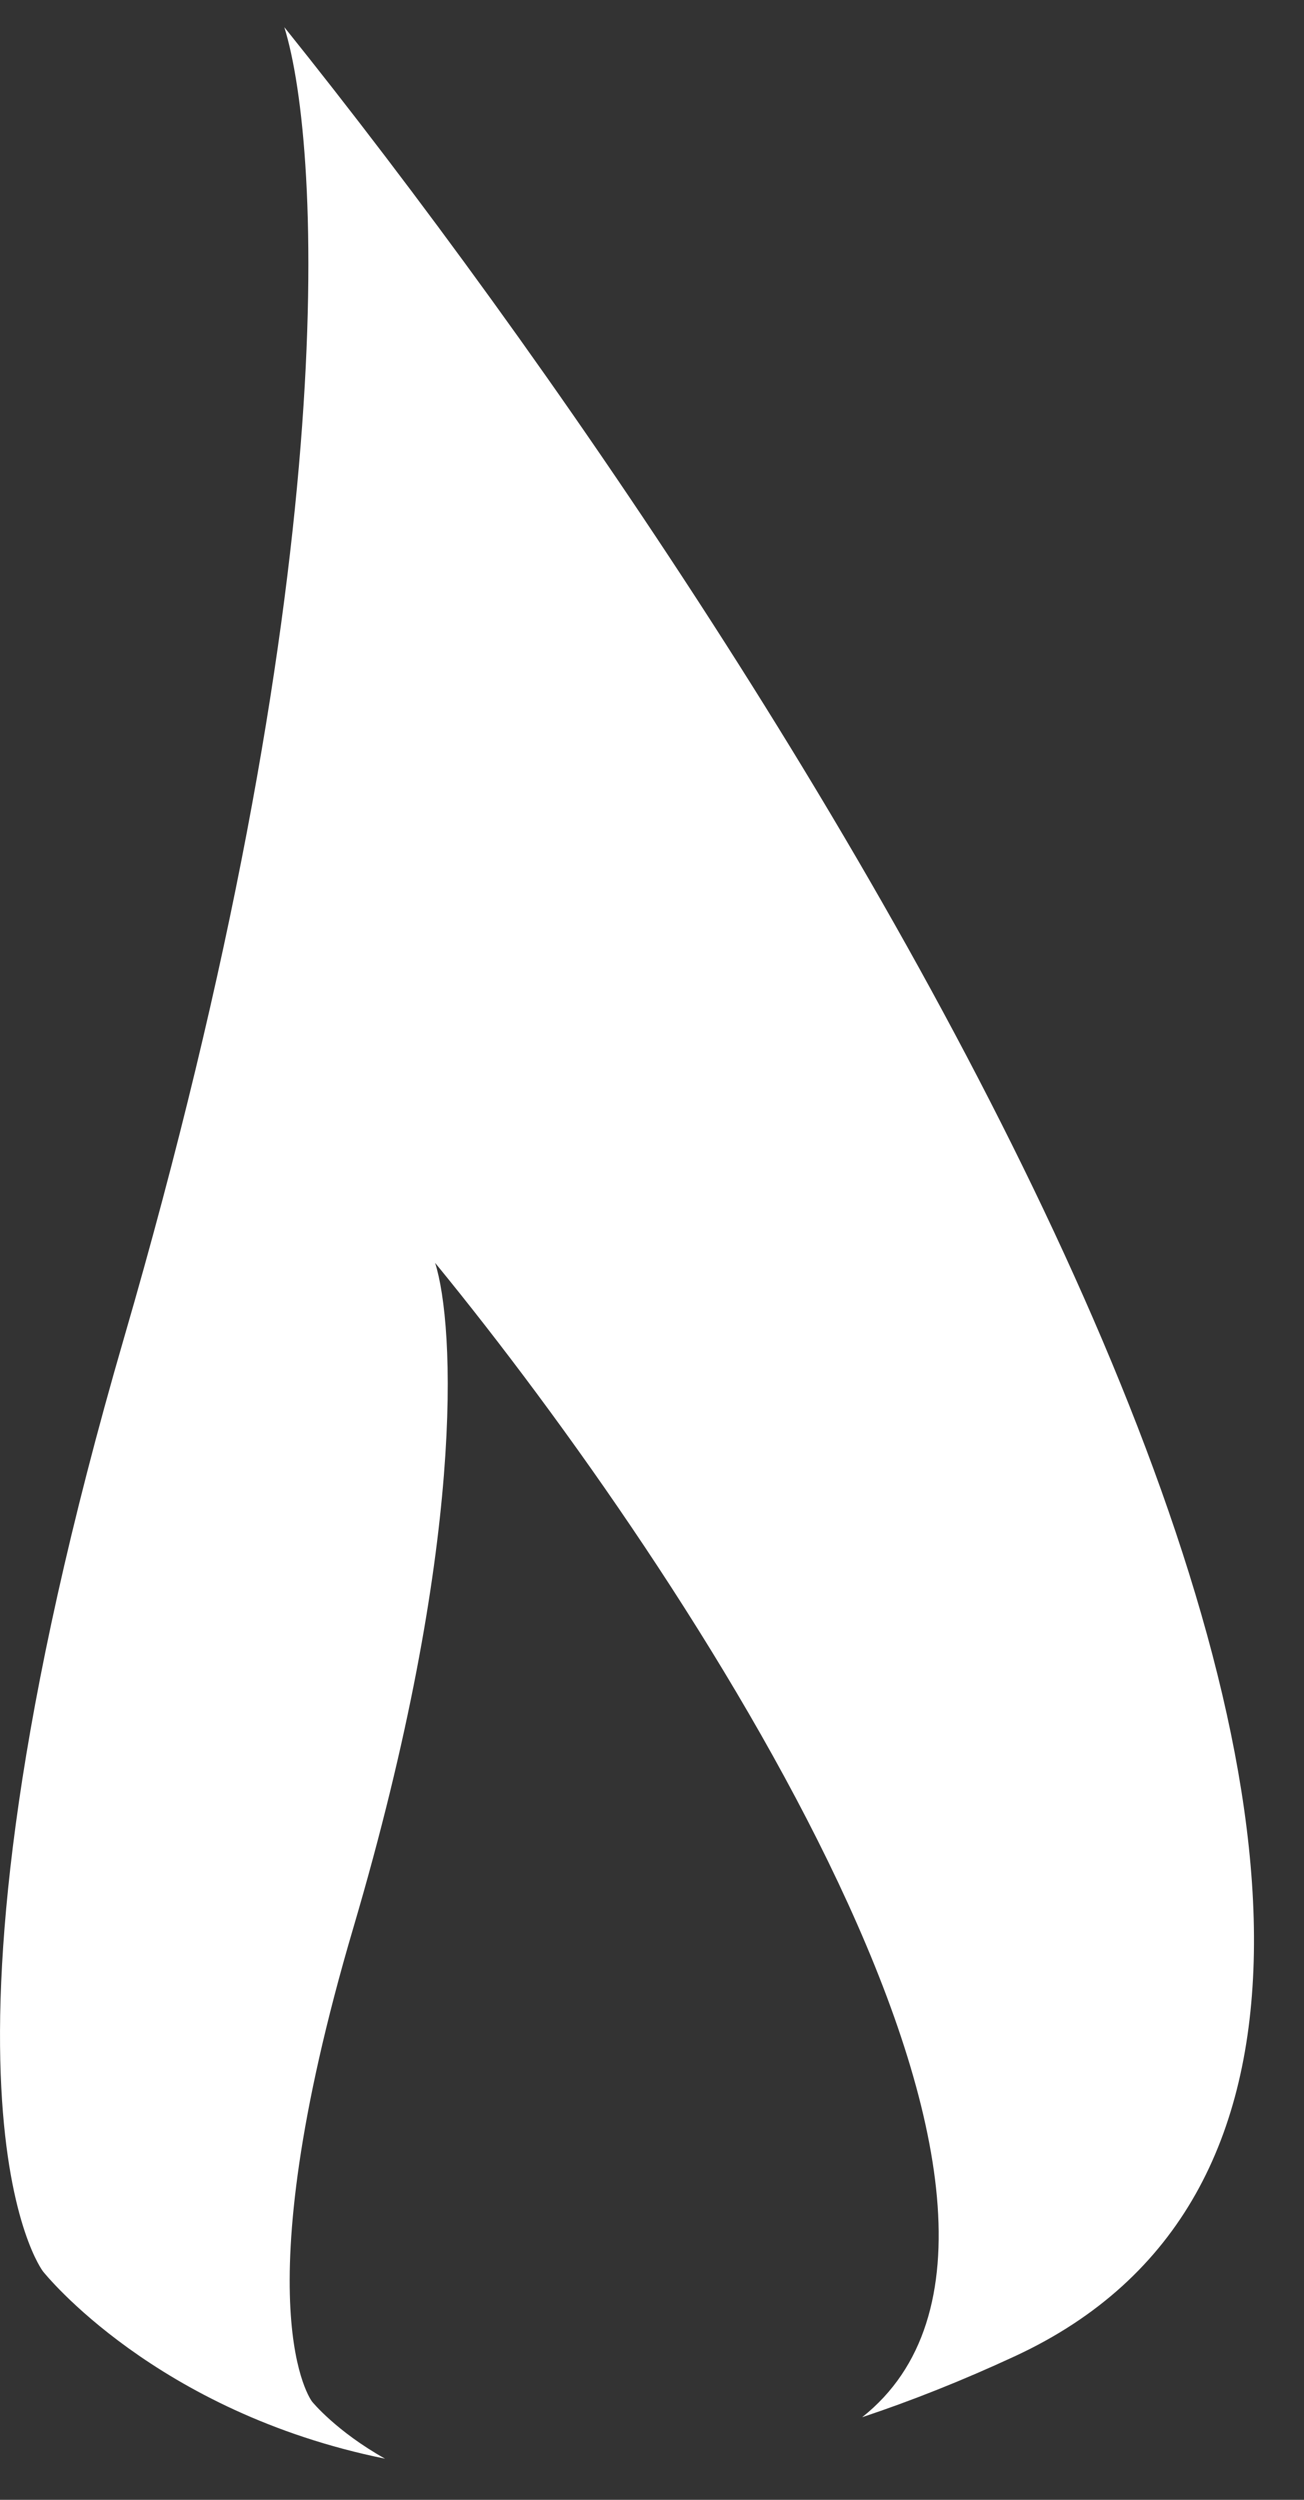
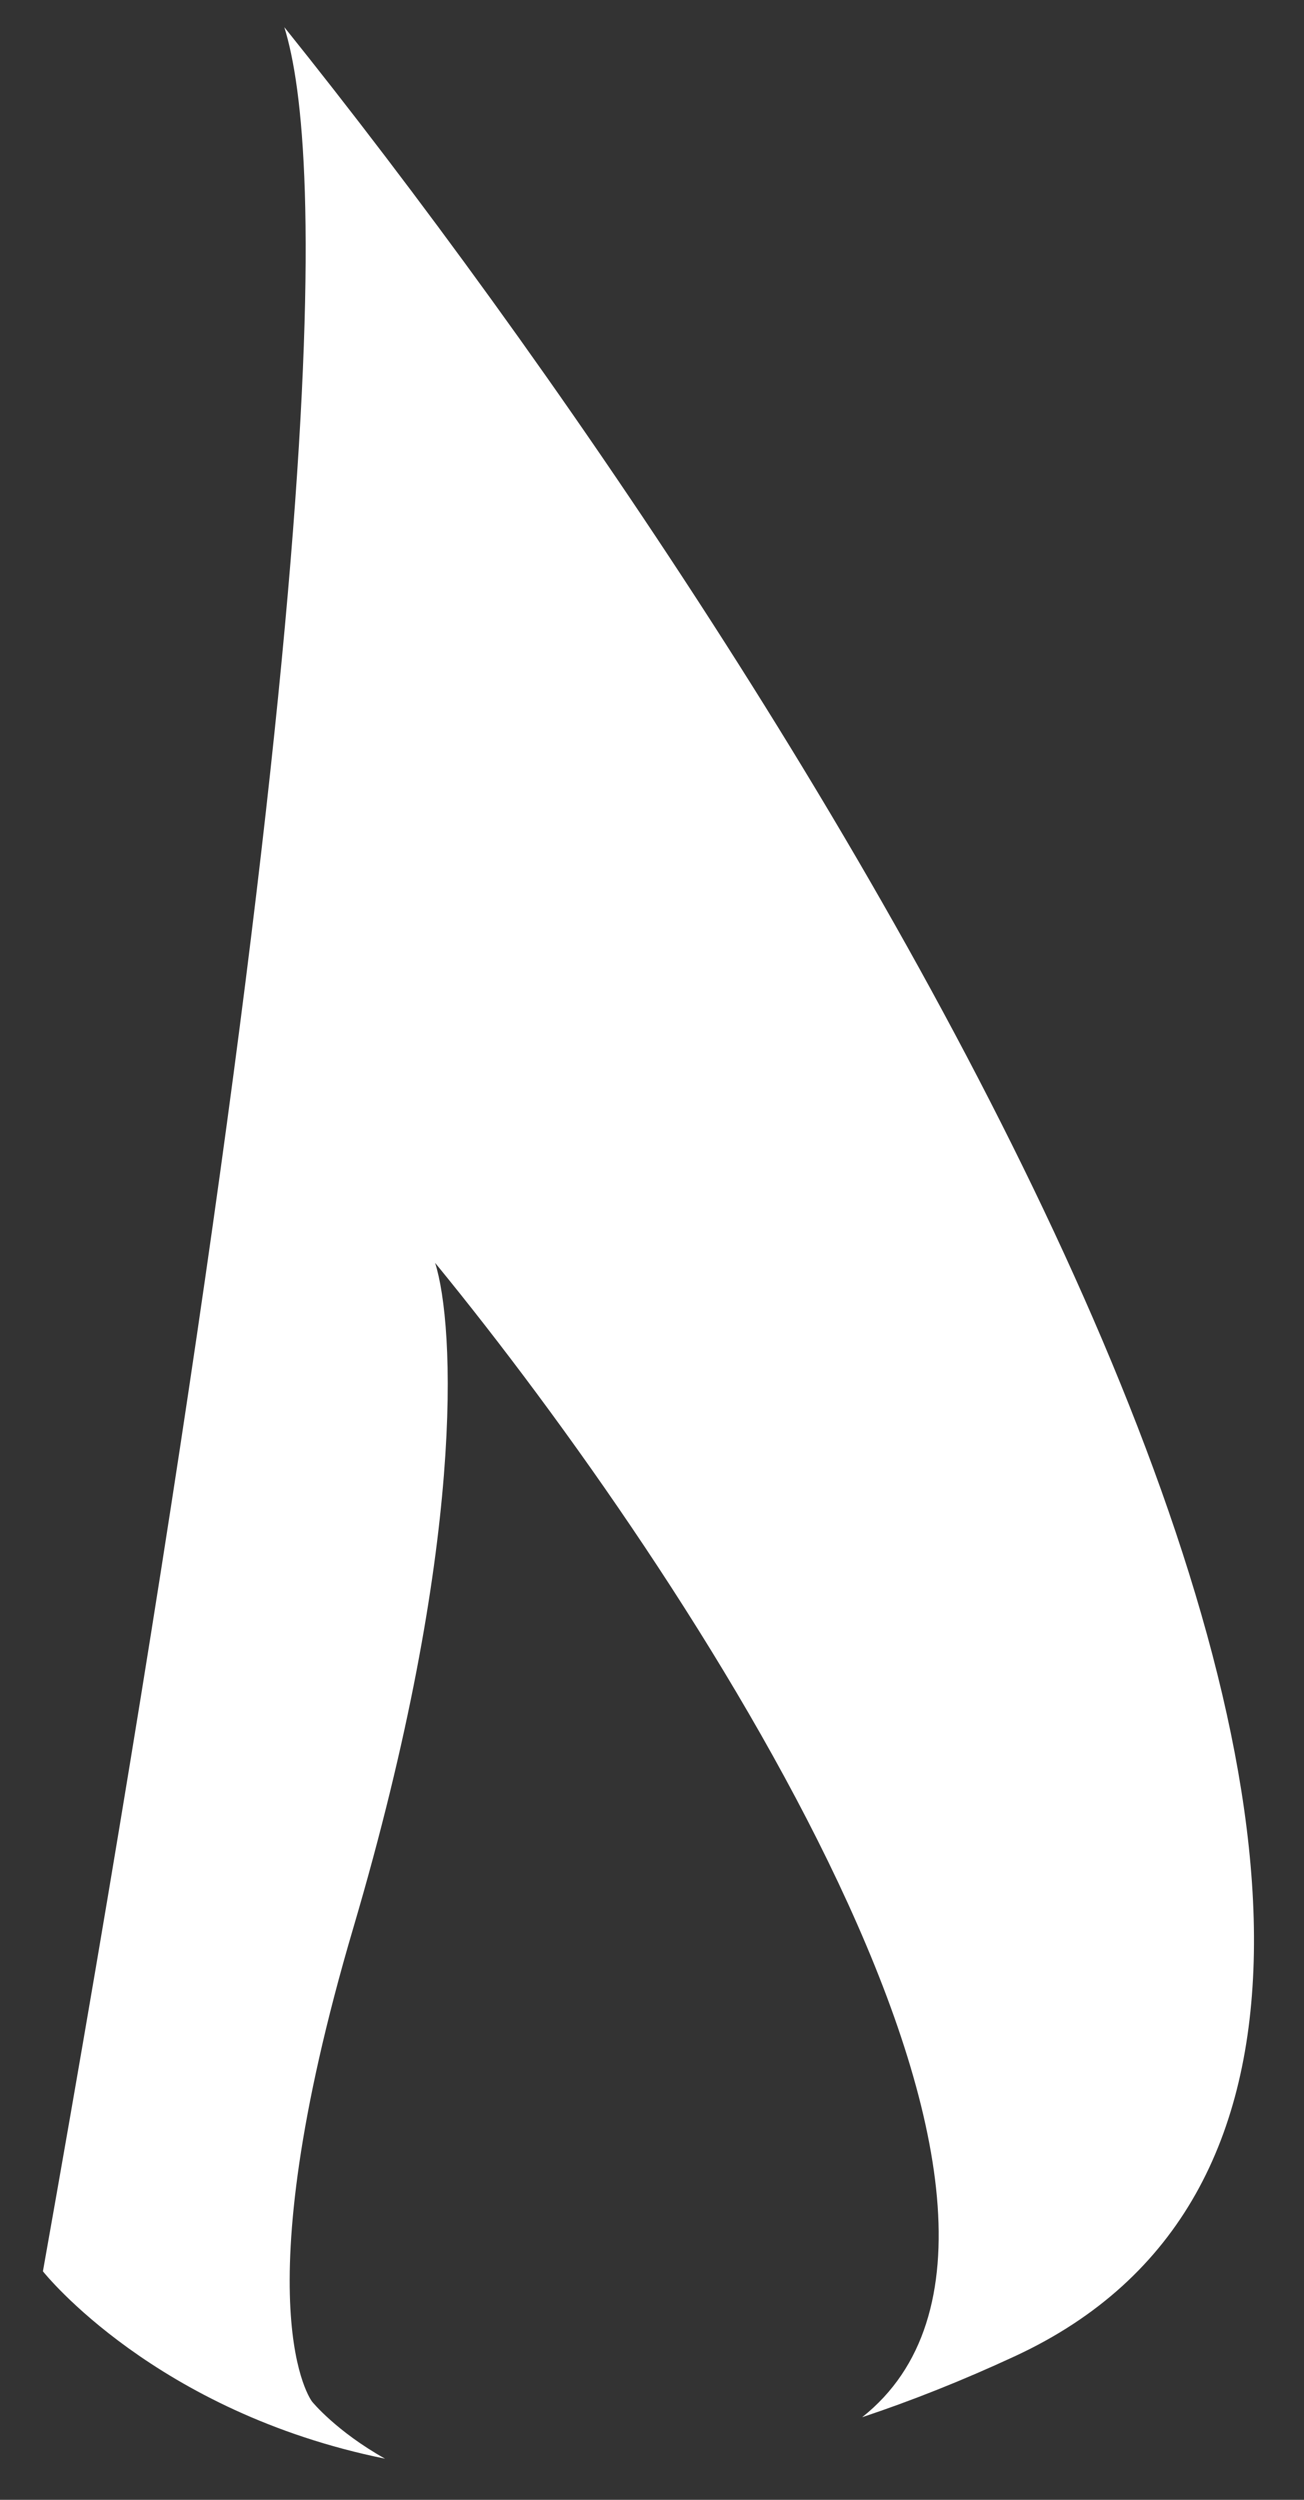
<svg xmlns="http://www.w3.org/2000/svg" width="24" height="46" viewBox="0 0 24 46" fill="none">
  <rect x="0" y="0" width="24" height="46" fill="#333333" stroke="none" />
-   <path d="M5.233 0.5C14.8 12.422 30.884 37.684 18.691 43.352C17.709 43.808 16.767 44.18 15.868 44.48C20.472 40.833 12.716 28.987 8.008 23.238C8.371 24.383 8.578 28.434 6.502 35.477C4.426 42.52 5.744 44.193 5.744 44.193C5.749 44.2 6.19 44.74 7.087 45.243C2.863 44.386 0.818 41.831 0.79 41.795C0.79 41.795 -1.751 38.502 2.283 24.618C6.318 10.734 5.931 2.754 5.233 0.5Z" fill="white" />
+   <path d="M5.233 0.5C14.8 12.422 30.884 37.684 18.691 43.352C17.709 43.808 16.767 44.18 15.868 44.48C20.472 40.833 12.716 28.987 8.008 23.238C8.371 24.383 8.578 28.434 6.502 35.477C4.426 42.52 5.744 44.193 5.744 44.193C5.749 44.2 6.19 44.74 7.087 45.243C2.863 44.386 0.818 41.831 0.79 41.795C6.318 10.734 5.931 2.754 5.233 0.5Z" fill="white" />
</svg>